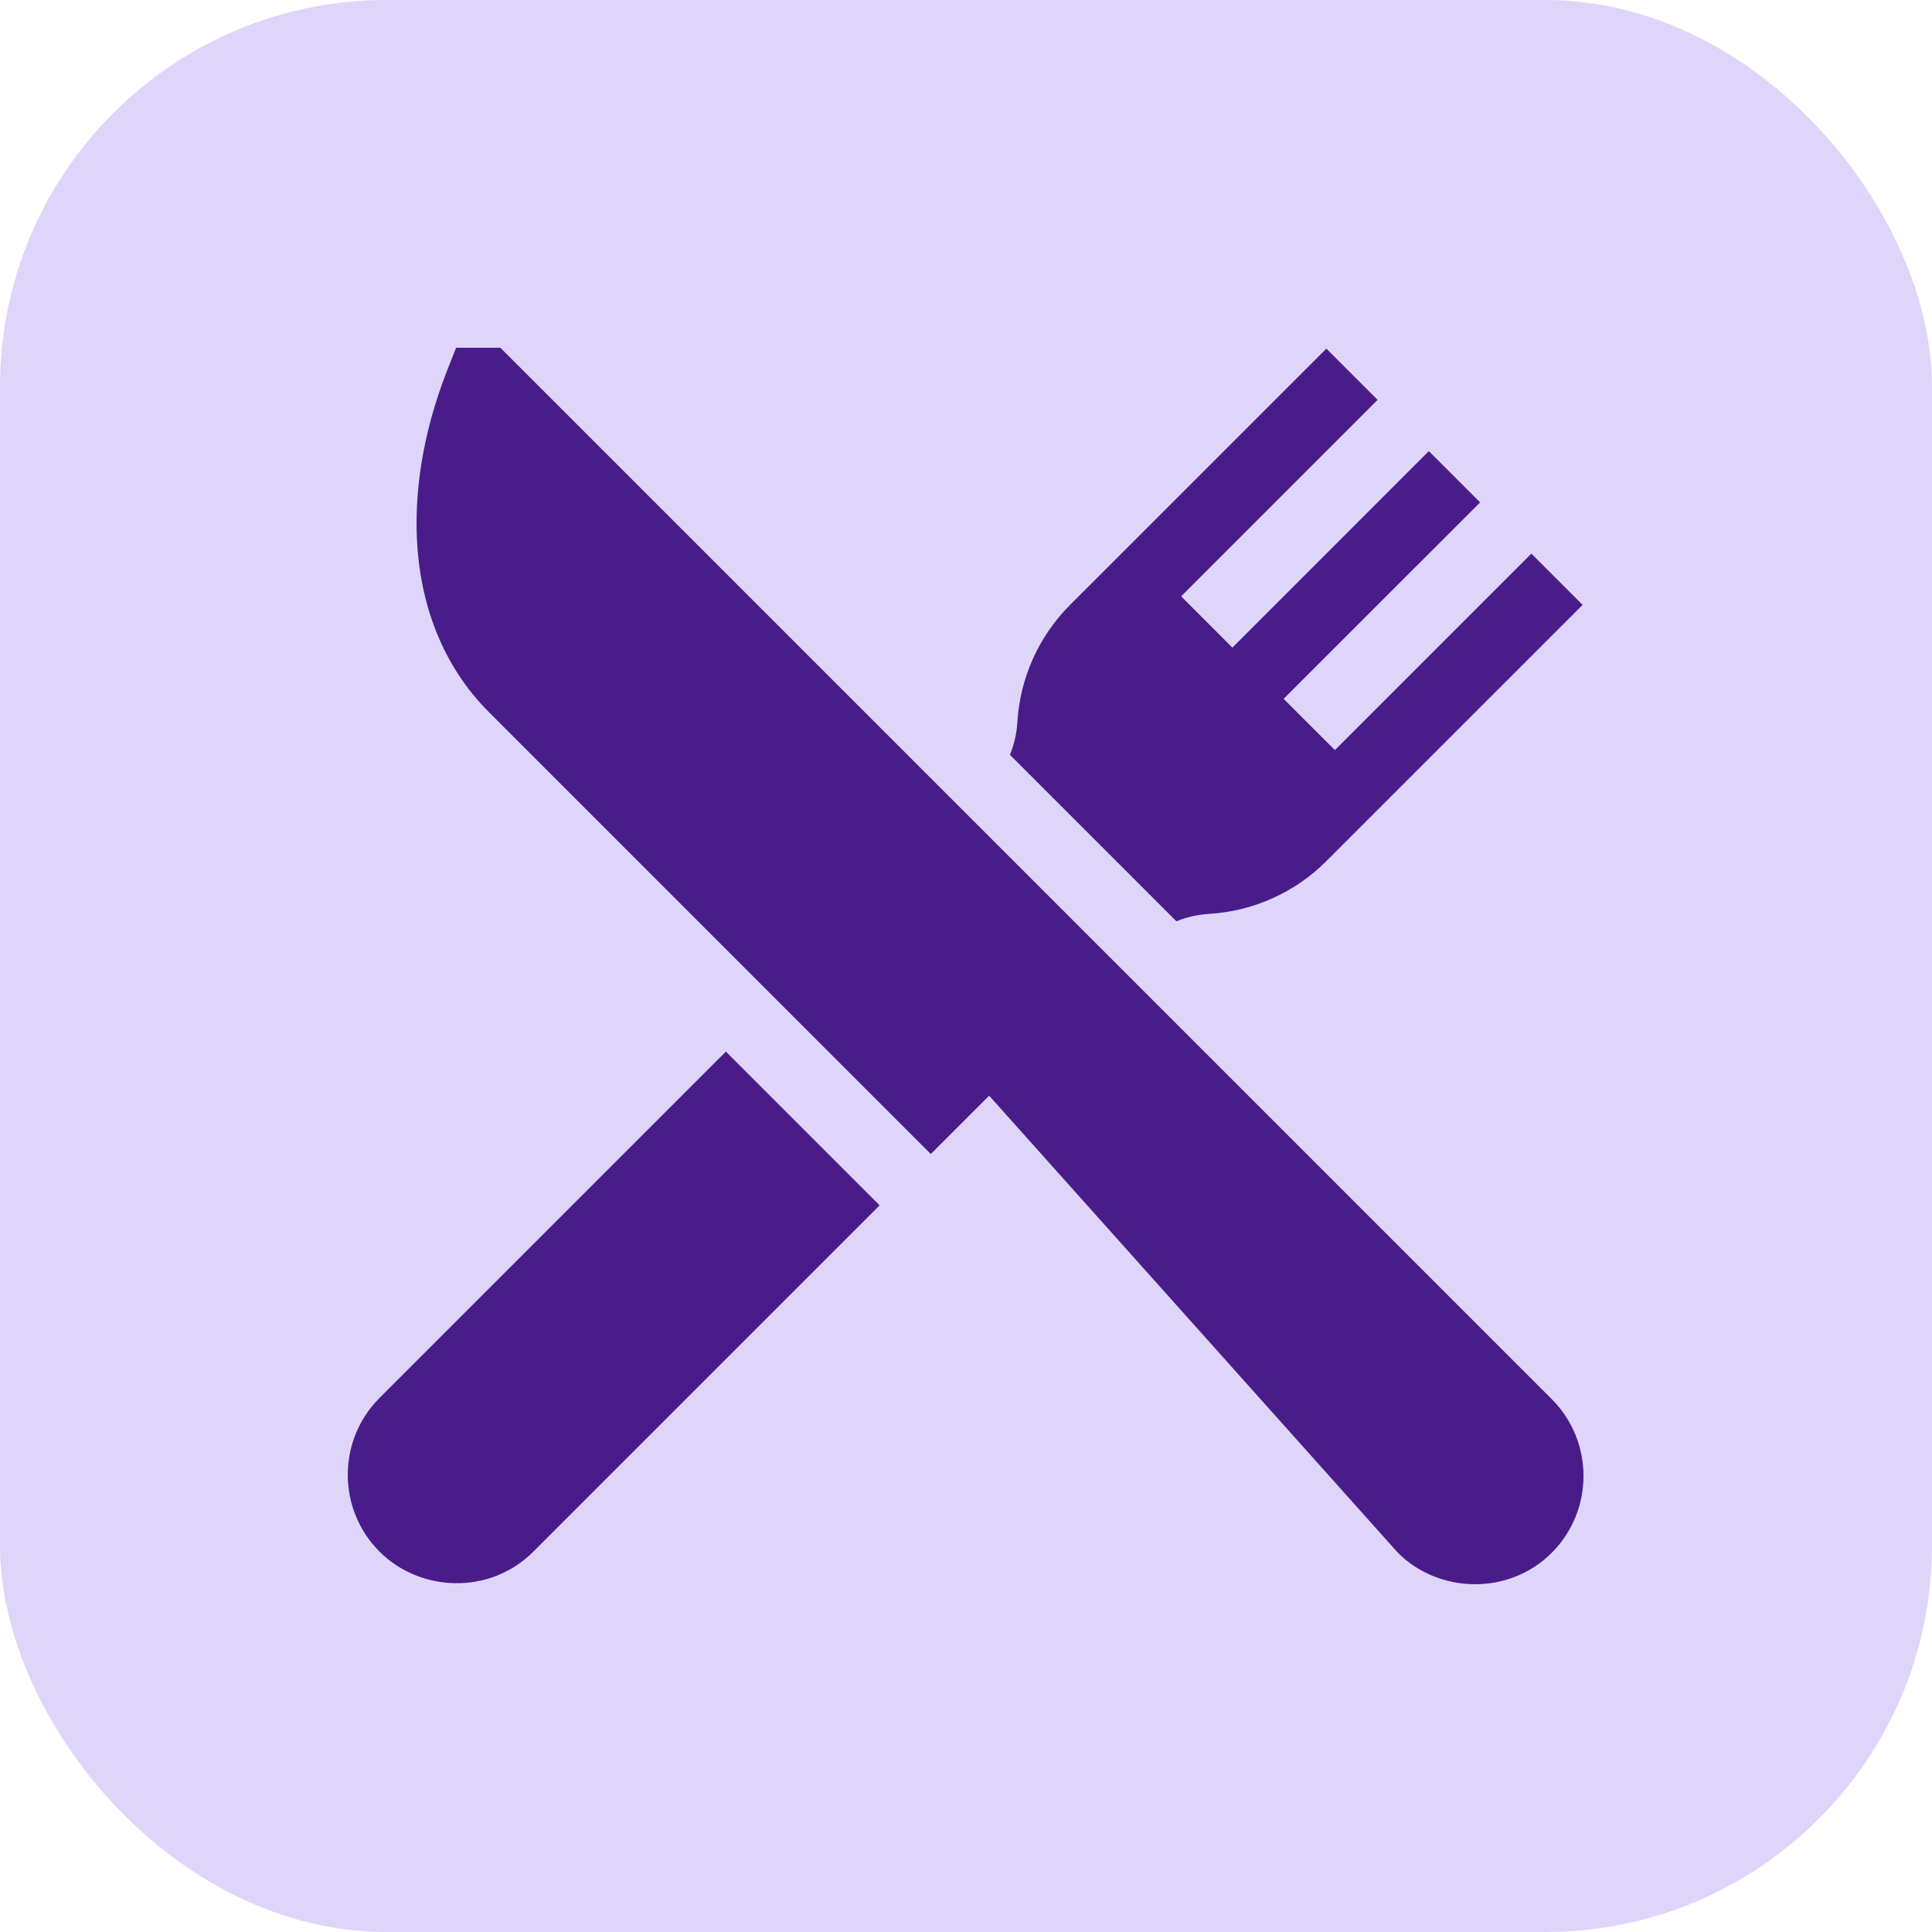
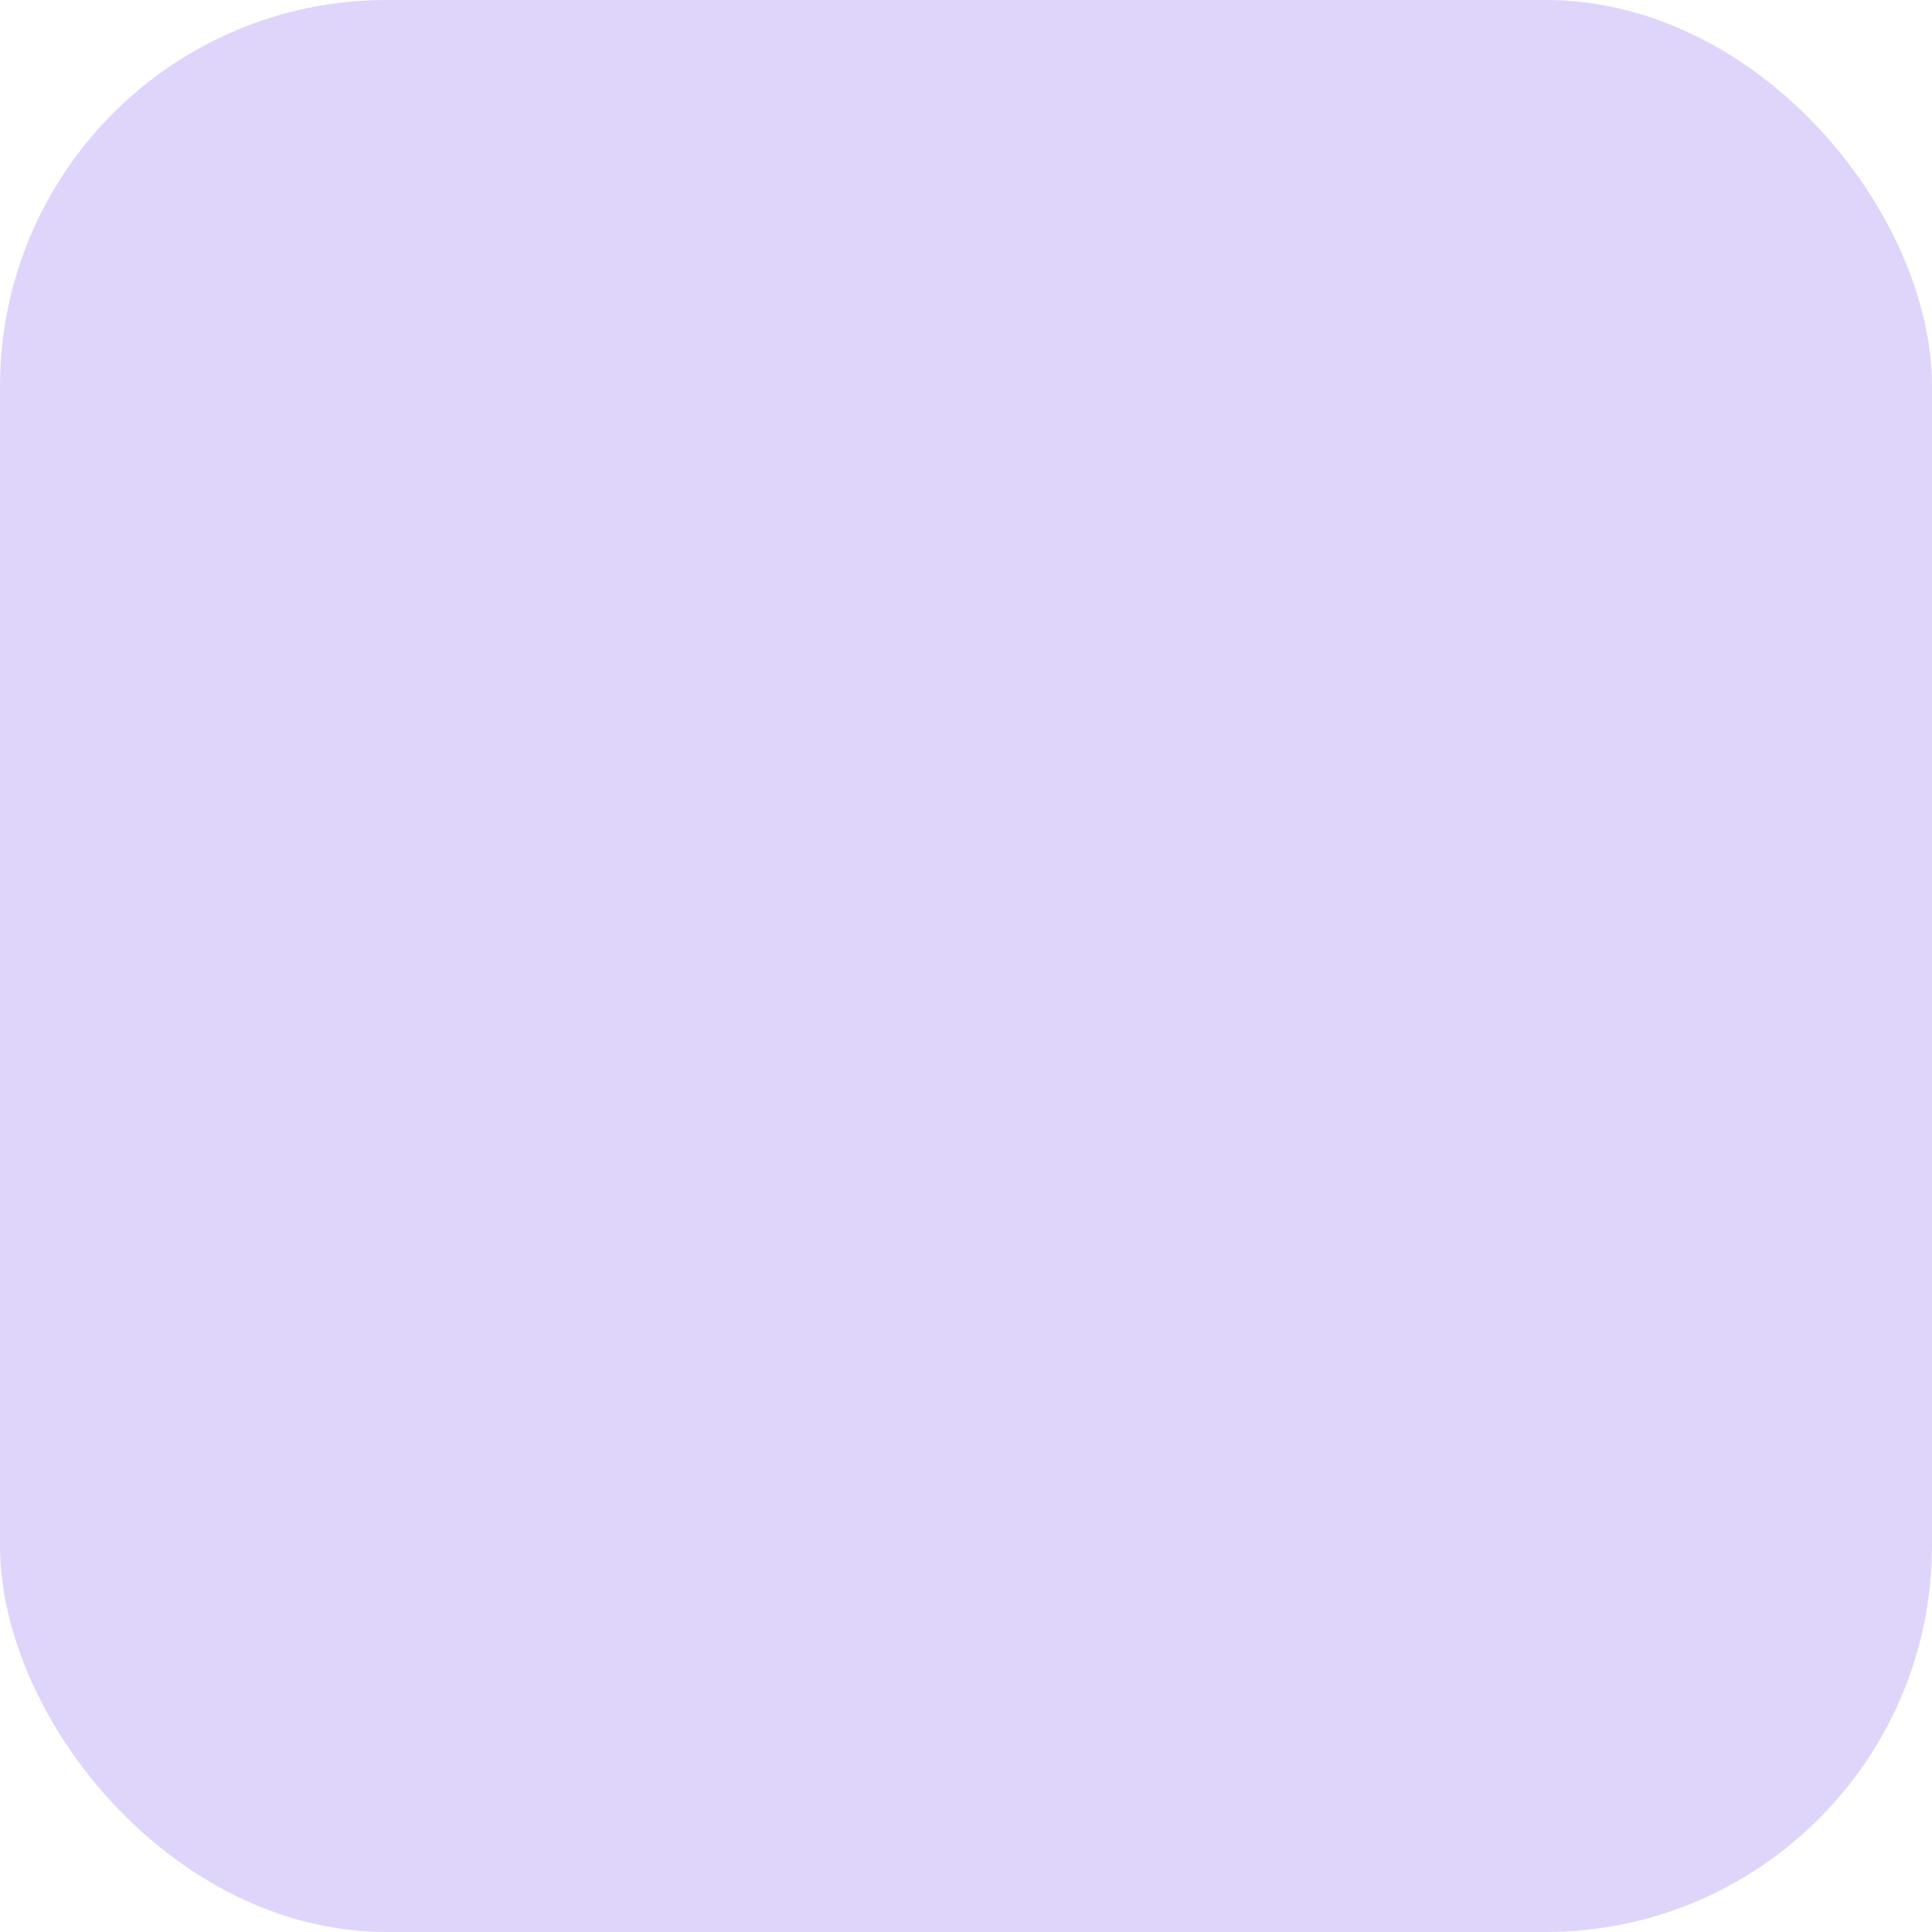
<svg xmlns="http://www.w3.org/2000/svg" width="50" height="50" viewBox="0 0 50 50" fill="none">
  <rect width="50" height="50" rx="10" fill="#DFD5FB" />
-   <path d="M40.158 36.208L27.61 23.66L12.95 9H11.804L11.57 9.594C10.953 11.163 10.689 12.768 10.808 14.235C10.943 15.907 11.578 17.355 12.645 18.421L24.089 29.866L25.599 28.356L36.179 40.187C37.231 41.239 39.043 41.302 40.158 40.187C41.255 39.09 41.255 37.305 40.158 36.208Z" fill="#491C8A" />
-   <path d="M18.786 27.215L9.823 36.178C8.726 37.275 8.726 39.06 9.823 40.157C10.865 41.199 12.668 41.291 13.802 40.157L22.765 31.194L18.786 27.215Z" fill="#491C8A" />
-   <path d="M39.631 14.328L34.547 19.412L33.22 18.086L38.305 13.002L36.978 11.675L31.894 16.76L30.568 15.433L35.652 10.349L34.326 9.023L27.694 15.654C26.883 16.466 26.398 17.543 26.33 18.688C26.312 18.978 26.247 19.263 26.137 19.535L30.445 23.843C30.717 23.733 31.002 23.668 31.292 23.651C32.437 23.582 33.514 23.098 34.326 22.286L40.958 15.655L39.631 14.328Z" fill="#491C8A" />
</svg>